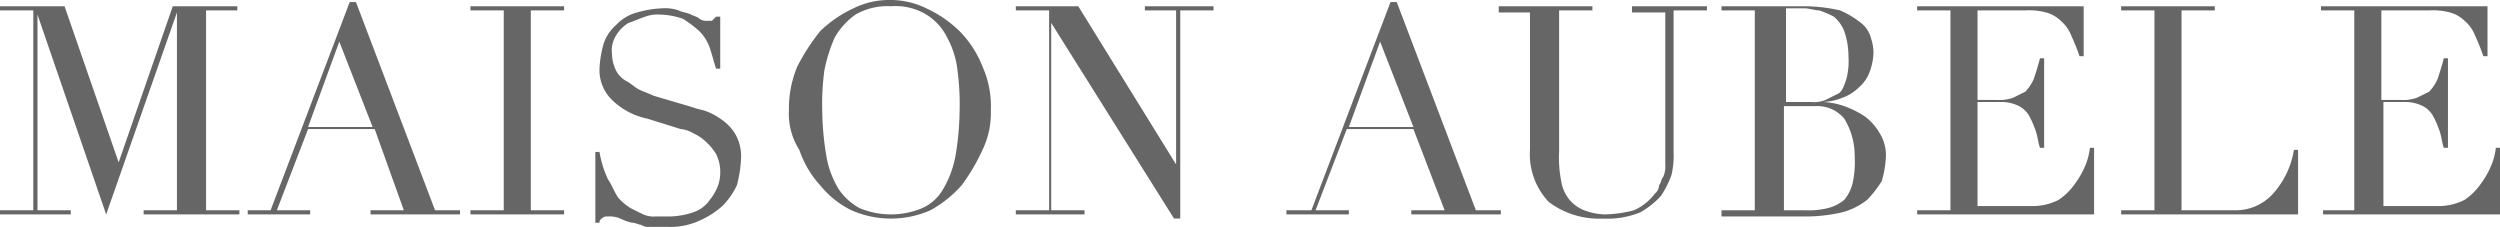
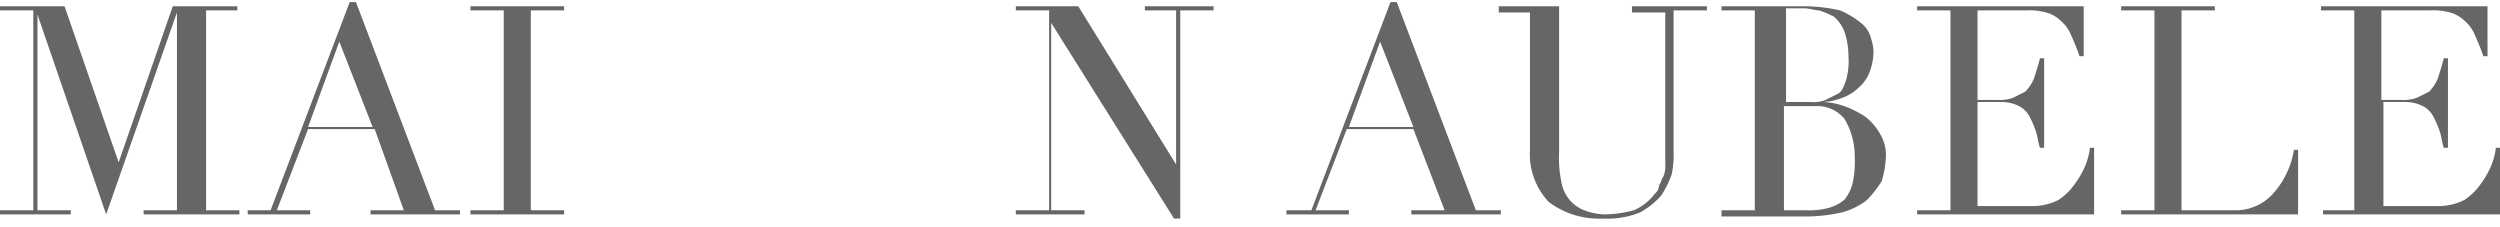
<svg xmlns="http://www.w3.org/2000/svg" viewBox="0 0 120.1 10.9">
  <defs>
    <style>.cls-1{fill:#666;}</style>
  </defs>
  <g id="Layer_2" data-name="Layer 2">
    <g id="Capa_1" data-name="Capa 1">
      <path class="cls-1" d="M0,10.1H1.6V.5H0V.3H3.1L5.7,7.8h0L8.3.3h3.1V.5H9.9v9.6h1.6v.2H6.9v-.2H8.5V.6h0L5.1,10.3,1.8.7h0v9.4H3.4v.2H0Z" />
      <path class="cls-1" d="M11.8,10.1H13L16.8.1h.3l3.8,10h1.2v.2H17.8v-.2h1.6L18,6.2H14.8l-1.5,3.9h1.6v.2h-3v-.2ZM16.3,2,14.8,6.1h3.1Z" />
      <path class="cls-1" d="M22.6,10.1h1.6V.5H22.6V.3h4.5V.5H25.5v9.6h1.6v.2H22.6Z" />
-       <path class="cls-1" d="M28.6,7.3h.2a5,5,0,0,0,.4,1.3c.2.3.3.6.5.9a2.65,2.65,0,0,0,.6.5l.6.3a1.27,1.27,0,0,0,.6.1h.6a3.73,3.73,0,0,0,1.2-.2,1.56,1.56,0,0,0,.8-.6,2.51,2.51,0,0,0,.4-.7,2,2,0,0,0,.1-.7,1.88,1.88,0,0,0-.2-.8,2.65,2.65,0,0,0-.5-.6,2.09,2.09,0,0,0-.6-.4,1.42,1.42,0,0,0-.6-.2l-1.6-.5a3.42,3.42,0,0,1-1.7-.9,2,2,0,0,1-.6-1.5A5,5,0,0,1,29,2.1a2,2,0,0,1,.6-.9,2.07,2.07,0,0,1,1-.6A5,5,0,0,1,31.8.4a2,2,0,0,1,.8.1c.2.1.4.1.6.2s.3.1.4.2A.6.6,0,0,0,34,1h.2l.2-.2h.2V3.3h-.2c-.1-.3-.2-.7-.3-1a2.18,2.18,0,0,0-.5-.8,5.55,5.55,0,0,0-.8-.6A3.59,3.59,0,0,0,31.7.7a1.7,1.7,0,0,0-.7.1c-.3.1-.5.2-.8.3a1.7,1.7,0,0,0-.6.6,1.34,1.34,0,0,0-.2.9,1.88,1.88,0,0,0,.2.8,1.21,1.21,0,0,0,.5.5c.2.1.4.3.6.4s.5.2.7.3l1.7.5a6.37,6.37,0,0,0,.7.2,3,3,0,0,1,.8.4,2.34,2.34,0,0,1,.7.7,2.13,2.13,0,0,1,.3,1.2,5.85,5.85,0,0,1-.2,1.3,3.59,3.59,0,0,1-.7,1,4.13,4.13,0,0,1-1.1.7,3.34,3.34,0,0,1-1.5.3h-.9a.6.6,0,0,1-.4-.1c-.1,0-.3-.1-.4-.1s-.4-.1-.6-.2a1.27,1.27,0,0,0-.6-.1.37.37,0,0,0-.3.1c-.1.1-.1.1-.1.2h-.2Z" />
-       <path class="cls-1" d="M37.9,5.3a5.22,5.22,0,0,1,.4-2.1,9.91,9.91,0,0,1,1.1-1.7A5.72,5.72,0,0,1,41,.4,3.81,3.81,0,0,1,42.7,0a3.92,3.92,0,0,1,1.8.4,5.72,5.72,0,0,1,1.6,1.1,5,5,0,0,1,1.1,1.7,4.64,4.64,0,0,1,.4,2.1,4.06,4.06,0,0,1-.4,1.9,9.5,9.5,0,0,1-1,1.7,5.66,5.66,0,0,1-1.5,1.2,4.71,4.71,0,0,1-3.8,0,4.43,4.43,0,0,1-1.5-1.2,4.78,4.78,0,0,1-1-1.7A3.2,3.2,0,0,1,37.9,5.3Zm1.6,0a13.79,13.79,0,0,0,.2,2.2,4.42,4.42,0,0,0,.6,1.6,2.84,2.84,0,0,0,1,.9,3.9,3.9,0,0,0,3,0,2.19,2.19,0,0,0,1-.9,4.87,4.87,0,0,0,.6-1.6,13.79,13.79,0,0,0,.2-2.2A12.1,12.1,0,0,0,46,3.4a4.28,4.28,0,0,0-.5-1.6,2.66,2.66,0,0,0-1-1.1A2.86,2.86,0,0,0,42.8.3a3.06,3.06,0,0,0-1.7.4,3.46,3.46,0,0,0-1,1.1,7.49,7.49,0,0,0-.5,1.6A12.1,12.1,0,0,0,39.5,5.3Z" />
      <path class="cls-1" d="M48.8,10.1h1.6V.5H48.8V.3h3l4.7,7.6h0V.5H55V.3h3.3V.5H56.7v10h-.3L50.5,1.1h0v9h1.6v.2H48.8Z" />
      <path class="cls-1" d="M61.7,10.1H63L66.8.1h.3l3.8,10h1.2v.2H67.8v-.2h1.6L67.9,6.2H64.7l-1.5,3.9h1.6v.2h-3v-.2ZM66.3,2,64.8,6.1h3.1Z" />
-       <path class="cls-1" d="M72,.3h4.5V.5H74.9V7.3A5.72,5.72,0,0,0,75,8.7a1.88,1.88,0,0,0,.4.9,1.79,1.79,0,0,0,.7.5,3,3,0,0,0,1,.2,5.9,5.9,0,0,0,1.4-.2,2.54,2.54,0,0,0,1-.8.52.52,0,0,0,.2-.4c.1-.1.1-.3.2-.4a1.27,1.27,0,0,0,.1-.6V.6H78.4V.3H82V.5H80.4V7.3a4.1,4.1,0,0,1-.1,1.1,4.67,4.67,0,0,1-.5,1,3.92,3.92,0,0,1-1,.8,4.18,4.18,0,0,1-1.8.3,4,4,0,0,1-2.6-.8,3.33,3.33,0,0,1-.9-2.5V.6H72Z" />
+       <path class="cls-1" d="M72,.3h4.5H74.9V7.3A5.72,5.72,0,0,0,75,8.7a1.88,1.88,0,0,0,.4.9,1.79,1.79,0,0,0,.7.5,3,3,0,0,0,1,.2,5.9,5.9,0,0,0,1.4-.2,2.54,2.54,0,0,0,1-.8.52.52,0,0,0,.2-.4c.1-.1.1-.3.2-.4a1.27,1.27,0,0,0,.1-.6V.6H78.4V.3H82V.5H80.4V7.3a4.1,4.1,0,0,1-.1,1.1,4.67,4.67,0,0,1-.5,1,3.92,3.92,0,0,1-1,.8,4.18,4.18,0,0,1-1.8.3,4,4,0,0,1-2.6-.8,3.33,3.33,0,0,1-.9-2.5V.6H72Z" />
      <path class="cls-1" d="M82.7,10.1h1.6V.5H82.7V.3h4a7.93,7.93,0,0,1,1.7.2,4.37,4.37,0,0,1,1,.6,1.37,1.37,0,0,1,.5.8,2,2,0,0,1,.1.7,2.92,2.92,0,0,1-.2.9,1.79,1.79,0,0,1-.5.7,2.18,2.18,0,0,1-.8.5,2.92,2.92,0,0,1-.9.2h0a3.55,3.55,0,0,1,1,.2,4.67,4.67,0,0,1,1,.5,2.7,2.7,0,0,1,.7.8,2,2,0,0,1,.3,1.1,5,5,0,0,1-.2,1.2,5.5,5.5,0,0,1-.7.9,3.37,3.37,0,0,1-1.2.6,7.93,7.93,0,0,1-1.7.2H82.7Zm3-5.2H87a1.48,1.48,0,0,0,.7-.1l.6-.3c.2-.1.3-.4.4-.7a3.42,3.42,0,0,0,.1-1.1,3.73,3.73,0,0,0-.2-1.2,1.79,1.79,0,0,0-.5-.7,4.88,4.88,0,0,0-.7-.3c-.2,0-.5-.1-.7-.1h-.9V4.9Zm0,5.2h1a3.75,3.75,0,0,0,1.1-.1,2,2,0,0,0,.8-.4,2,2,0,0,0,.4-.8,4.89,4.89,0,0,0,.1-1.3,3.45,3.45,0,0,0-.5-1.8,1.68,1.68,0,0,0-1.4-.6H85.7Z" />
      <path class="cls-1" d="M92.1,10.1h1.6V.5H92.1V.3h8V2.7h-.2a10.37,10.37,0,0,0-.4-1A1.79,1.79,0,0,0,99,1a1.61,1.61,0,0,0-.7-.4,3.08,3.08,0,0,0-1-.1H95V4.8h.9a2,2,0,0,0,.8-.1l.6-.3a2.09,2.09,0,0,0,.4-.6c.1-.3.2-.6.3-1h.2V7.1H98c-.1-.3-.1-.5-.2-.8a4.88,4.88,0,0,0-.3-.7,1.21,1.21,0,0,0-.5-.5,1.88,1.88,0,0,0-.8-.2H95v5h2.6a2.77,2.77,0,0,0,1.3-.3,3,3,0,0,0,.8-.8,4.05,4.05,0,0,0,.5-.9,3.09,3.09,0,0,0,.2-.8h.2v3.2H92.1Z" />
      <path class="cls-1" d="M101.9,10.1h1.6V.5h-1.6V.3h4.5V.5h-1.6v9.6h2.5a2.41,2.41,0,0,0,1.9-.8,4.13,4.13,0,0,0,1-2.1h.2v3.1h-8.5Z" />
      <path class="cls-1" d="M111.5,10.1h1.6V.5h-1.6V.3h8V2.7h-.2a10.37,10.37,0,0,0-.4-1,1.79,1.79,0,0,0-.5-.7,1.61,1.61,0,0,0-.7-.4,3.08,3.08,0,0,0-1-.1h-2.3V4.8h.9a2,2,0,0,0,.8-.1l.6-.3a2.09,2.09,0,0,0,.4-.6c.1-.3.2-.6.3-1h.2V7.1h-.2c-.1-.3-.1-.5-.2-.8a4.88,4.88,0,0,0-.3-.7,1.21,1.21,0,0,0-.5-.5,1.88,1.88,0,0,0-.8-.2h-1.1v5h2.6a2.77,2.77,0,0,0,1.3-.3,3,3,0,0,0,.8-.8,4.05,4.05,0,0,0,.5-.9,3.09,3.09,0,0,0,.2-.8h.2v3.2h-8.5v-.2Z" />
    </g>
  </g>
</svg>